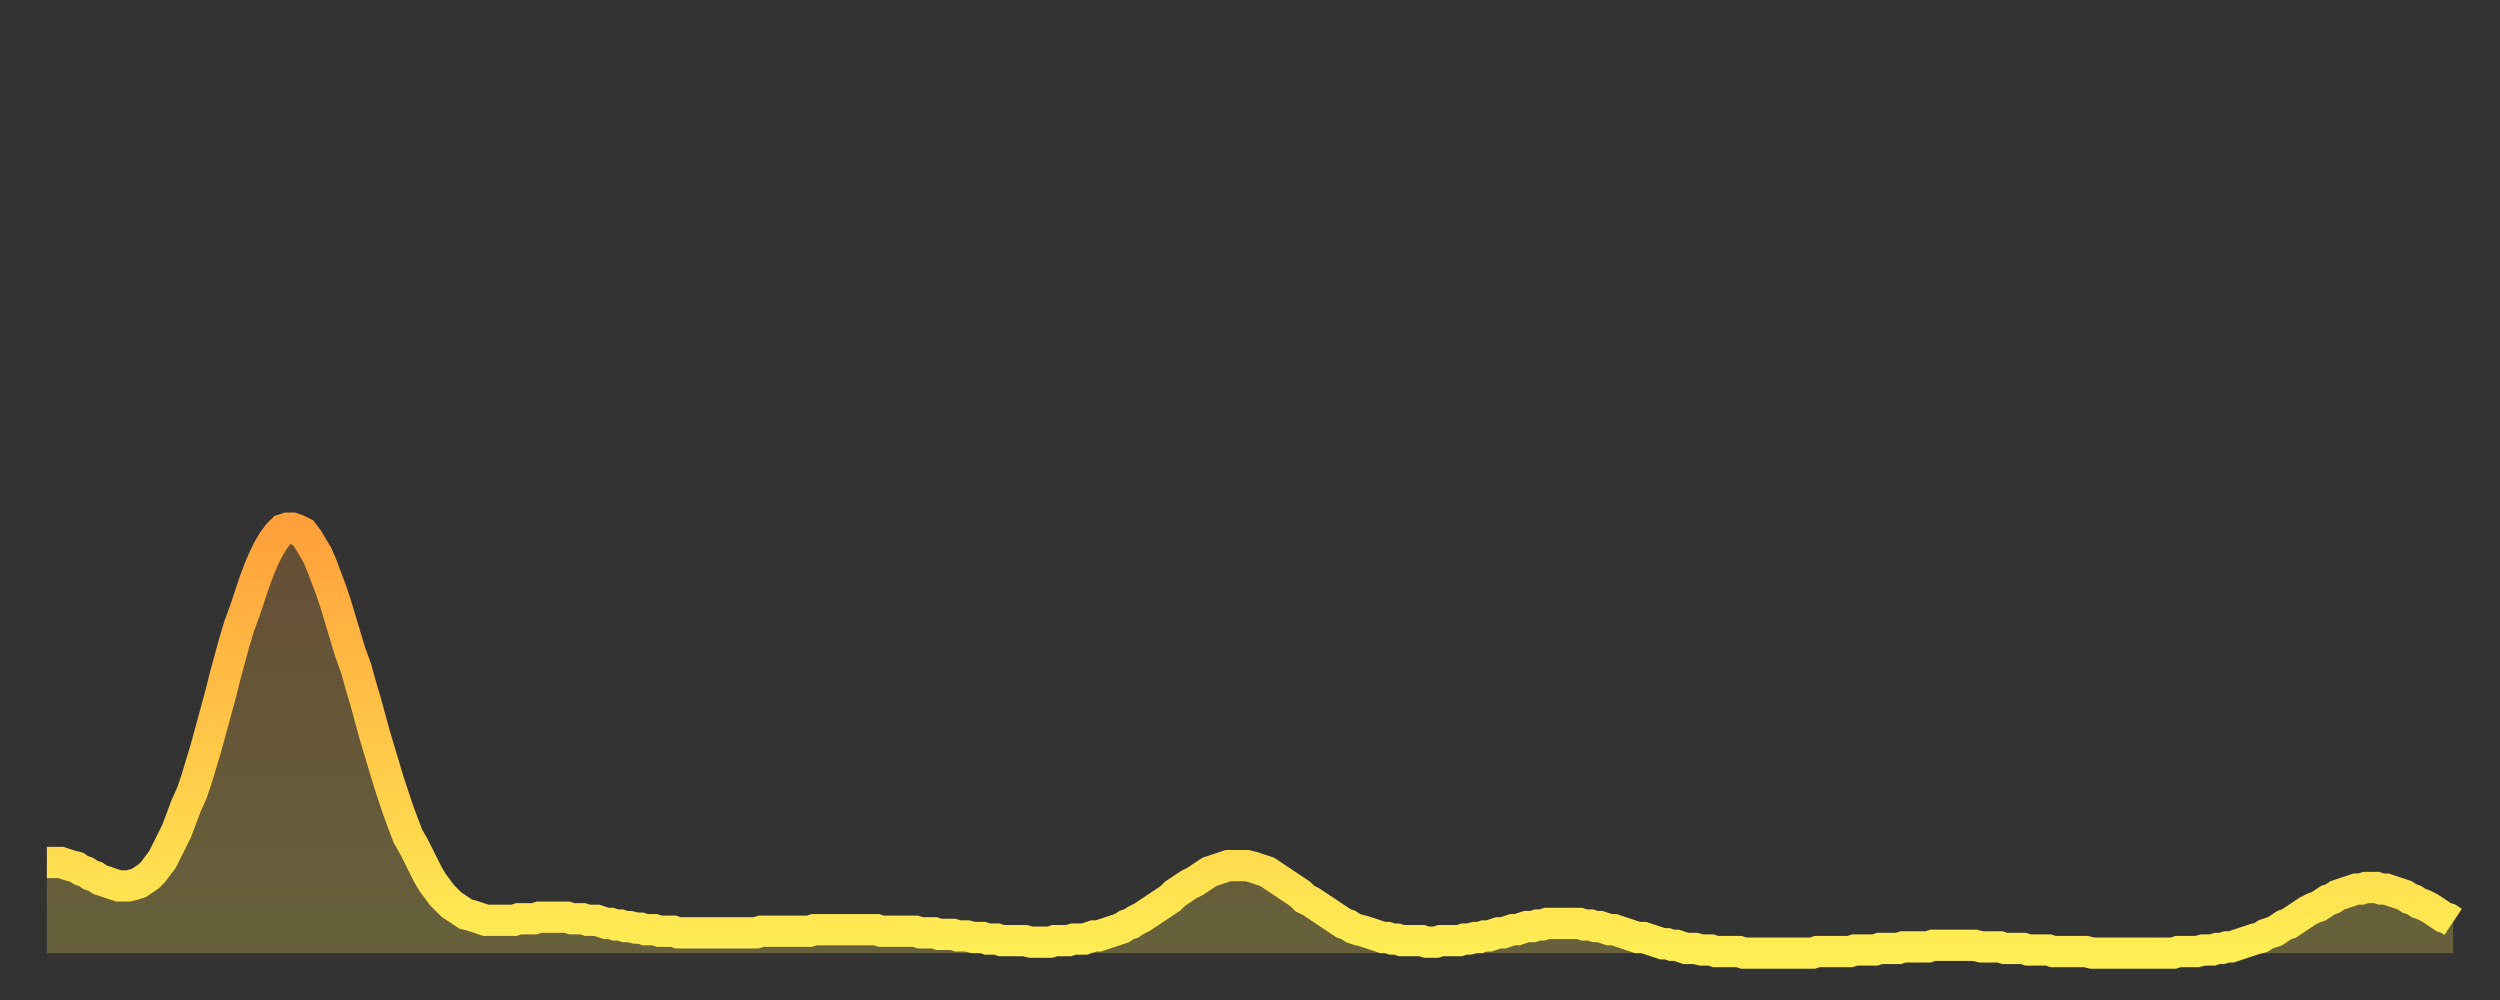
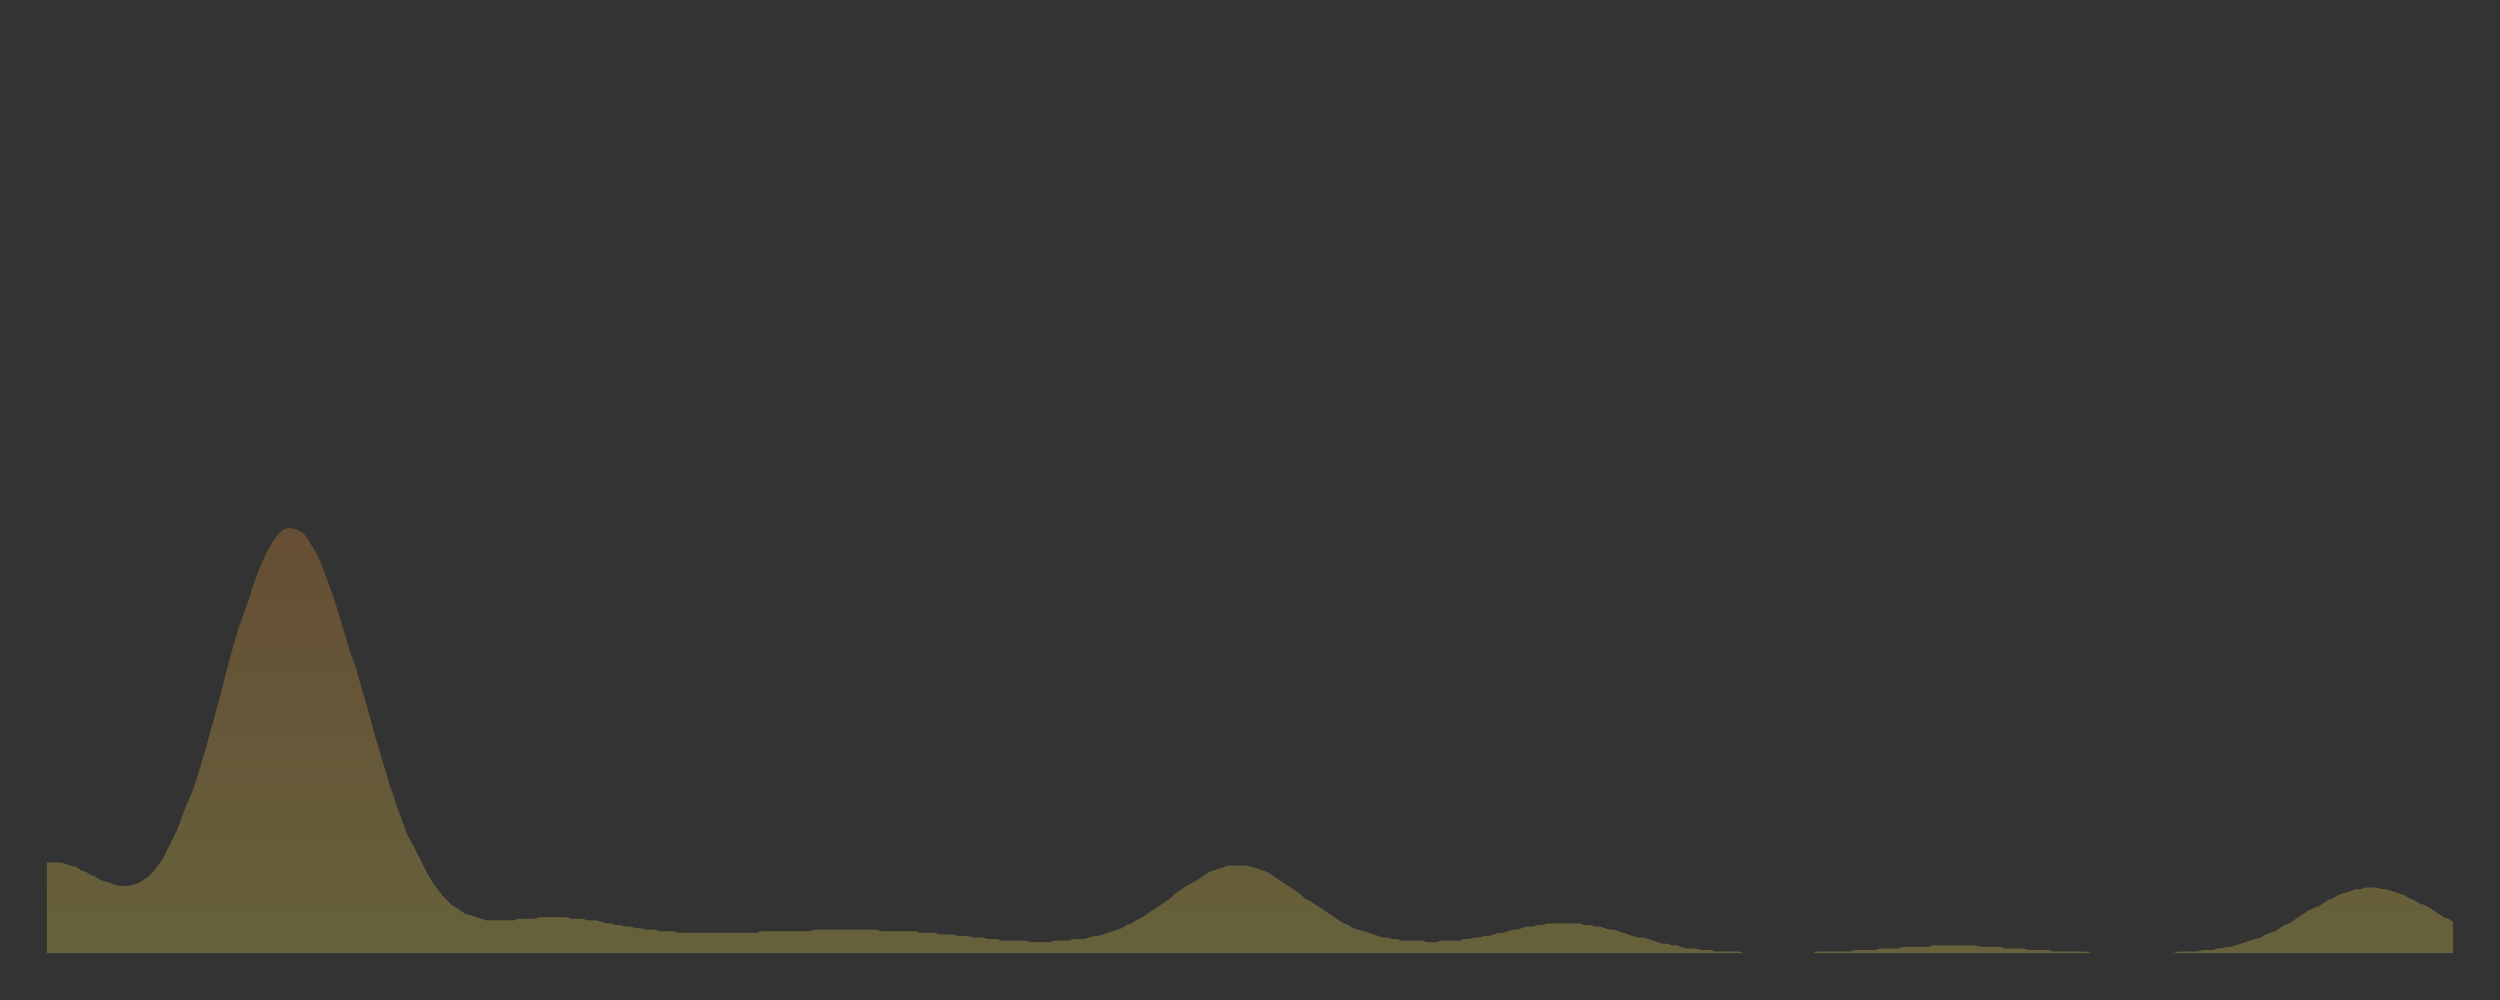
<svg xmlns="http://www.w3.org/2000/svg" baseProfile="full" height="64" version="1.1" width="160">
  <rect width="100%" height="100%" fill="#333333" stroke="none" />
  <defs>
    <linearGradient id="id722056" x1="0" x2="0" y1="0" y2="1">
      <stop offset="0%" stop-color="#ffa13b" />
      <stop offset="50%" stop-color="#ffc748" />
      <stop offset="100%" stop-color="#ffee55" />
    </linearGradient>
  </defs>
  <g transform="translate(3,3)">
    <g>
-       <path d="M 0.0 52.2 0.3 52.2 0.6 52.2 0.9 52.2 1.2 52.3 1.5 52.4 1.9 52.5 2.2 52.7 2.5 52.8 2.8 53.0 3.1 53.1 3.4 53.3 3.7 53.4 4.0 53.5 4.3 53.6 4.6 53.7 4.9 53.7 5.2 53.7 5.6 53.6 5.9 53.5 6.2 53.3 6.5 53.1 6.8 52.8 7.1 52.4 7.4 52.0 7.7 51.4 8.0 50.8 8.3 50.2 8.6 49.4 8.9 48.6 9.3 47.7 9.6 46.8 9.9 45.8 10.2 44.8 10.5 43.7 10.8 42.6 11.1 41.5 11.4 40.3 11.7 39.2 12.0 38.1 12.3 37.1 12.7 36.0 13.0 35.1 13.3 34.2 13.6 33.4 13.9 32.7 14.2 32.1 14.5 31.6 14.8 31.2 15.1 30.9 15.4 30.8 15.7 30.8 16.0 30.9 16.4 31.1 16.7 31.5 17.0 32.0 17.3 32.5 17.6 33.2 17.9 34.0 18.2 34.8 18.5 35.7 18.8 36.7 19.1 37.7 19.4 38.7 19.8 39.8 20.1 40.9 20.4 41.9 20.7 43.0 21.0 44.1 21.3 45.1 21.6 46.1 21.9 47.1 22.2 48.0 22.5 48.9 22.8 49.7 23.1 50.5 23.5 51.2 23.8 51.8 24.1 52.4 24.4 53.0 24.7 53.5 25.0 53.9 25.3 54.3 25.6 54.6 25.9 54.9 26.2 55.1 26.5 55.3 26.8 55.5 27.2 55.6 27.5 55.7 27.8 55.8 28.1 55.9 28.4 55.9 28.7 55.9 29.0 55.9 29.3 55.9 29.6 55.9 29.9 55.9 30.2 55.8 30.6 55.8 30.9 55.8 31.2 55.8 31.5 55.7 31.8 55.7 32.1 55.7 32.4 55.7 32.7 55.7 33.0 55.7 33.3 55.7 33.6 55.8 33.9 55.8 34.3 55.8 34.6 55.9 34.9 55.9 35.2 55.9 35.5 56.0 35.8 56.1 36.1 56.1 36.4 56.2 36.7 56.2 37.0 56.3 37.3 56.3 37.7 56.4 38.0 56.4 38.3 56.5 38.6 56.5 38.9 56.5 39.2 56.6 39.5 56.6 39.8 56.6 40.1 56.6 40.4 56.7 40.7 56.7 41.0 56.7 41.4 56.7 41.7 56.7 42.0 56.7 42.3 56.7 42.6 56.7 42.9 56.7 43.2 56.7 43.5 56.7 43.8 56.7 44.1 56.7 44.4 56.7 44.7 56.7 45.1 56.7 45.4 56.7 45.7 56.6 46.0 56.6 46.3 56.6 46.6 56.6 46.9 56.6 47.2 56.6 47.5 56.6 47.8 56.6 48.1 56.6 48.5 56.6 48.8 56.6 49.1 56.5 49.4 56.5 49.7 56.5 50.0 56.5 50.3 56.5 50.6 56.5 50.9 56.5 51.2 56.5 51.5 56.5 51.8 56.5 52.2 56.5 52.5 56.5 52.8 56.5 53.1 56.5 53.4 56.6 53.7 56.6 54.0 56.6 54.3 56.6 54.6 56.6 54.9 56.6 55.2 56.6 55.6 56.6 55.9 56.7 56.2 56.7 56.5 56.7 56.8 56.7 57.1 56.8 57.4 56.8 57.7 56.8 58.0 56.8 58.3 56.9 58.6 56.9 58.9 56.9 59.3 57.0 59.6 57.0 59.9 57.0 60.2 57.1 60.5 57.1 60.8 57.1 61.1 57.2 61.4 57.2 61.7 57.2 62.0 57.2 62.3 57.2 62.6 57.2 63.0 57.3 63.3 57.3 63.6 57.3 63.9 57.3 64.2 57.3 64.5 57.2 64.8 57.2 65.1 57.2 65.4 57.2 65.7 57.1 66.0 57.1 66.4 57.1 66.7 57.0 67.0 56.9 67.3 56.9 67.6 56.8 67.9 56.7 68.2 56.6 68.5 56.5 68.8 56.4 69.1 56.2 69.4 56.1 69.7 55.9 70.1 55.7 70.4 55.5 70.7 55.3 71.0 55.1 71.3 54.9 71.6 54.7 71.9 54.5 72.2 54.2 72.5 54.0 72.8 53.8 73.1 53.6 73.5 53.4 73.8 53.2 74.1 53.0 74.4 52.8 74.7 52.7 75.0 52.6 75.3 52.5 75.6 52.4 75.9 52.4 76.2 52.4 76.5 52.4 76.8 52.4 77.2 52.5 77.5 52.6 77.8 52.7 78.1 52.8 78.4 53.0 78.7 53.2 79.0 53.4 79.3 53.6 79.6 53.8 79.9 54.0 80.2 54.2 80.5 54.5 80.9 54.7 81.2 54.9 81.5 55.1 81.8 55.3 82.1 55.5 82.4 55.7 82.7 55.9 83.0 56.1 83.3 56.2 83.6 56.4 83.9 56.5 84.3 56.6 84.6 56.7 84.9 56.8 85.2 56.9 85.5 57.0 85.8 57.0 86.1 57.1 86.4 57.1 86.7 57.2 87.0 57.2 87.3 57.2 87.6 57.2 88.0 57.2 88.3 57.3 88.6 57.3 88.9 57.3 89.2 57.2 89.5 57.2 89.8 57.2 90.1 57.2 90.4 57.2 90.7 57.1 91.0 57.1 91.4 57.0 91.7 57.0 92.0 56.9 92.3 56.9 92.6 56.8 92.9 56.7 93.2 56.7 93.5 56.6 93.8 56.5 94.1 56.5 94.4 56.4 94.7 56.3 95.1 56.3 95.4 56.2 95.7 56.2 96.0 56.1 96.3 56.1 96.6 56.1 96.9 56.1 97.2 56.1 97.5 56.1 97.8 56.1 98.1 56.1 98.4 56.2 98.8 56.2 99.1 56.3 99.4 56.3 99.7 56.4 100.0 56.5 100.3 56.5 100.6 56.6 100.9 56.7 101.2 56.8 101.5 56.9 101.8 57.0 102.2 57.0 102.5 57.1 102.8 57.2 103.1 57.3 103.4 57.4 103.7 57.4 104.0 57.5 104.3 57.5 104.6 57.6 104.9 57.7 105.2 57.7 105.5 57.7 105.9 57.8 106.2 57.8 106.5 57.8 106.8 57.9 107.1 57.9 107.4 57.9 107.7 57.9 108.0 57.9 108.3 57.9 108.6 58.0 108.9 58.0 109.3 58.0 109.6 58.0 109.9 58.0 110.2 58.0 110.5 58.0 110.8 58.0 111.1 58.0 111.4 58.0 111.7 58.0 112.0 58.0 112.3 58.0 112.6 58.0 113.0 58.0 113.3 57.9 113.6 57.9 113.9 57.9 114.2 57.9 114.5 57.9 114.8 57.9 115.1 57.9 115.4 57.9 115.7 57.8 116.0 57.8 116.3 57.8 116.7 57.8 117.0 57.8 117.3 57.7 117.6 57.7 117.9 57.7 118.2 57.7 118.5 57.7 118.8 57.6 119.1 57.6 119.4 57.6 119.7 57.6 120.1 57.6 120.4 57.6 120.7 57.5 121.0 57.5 121.3 57.5 121.6 57.5 121.9 57.5 122.2 57.5 122.5 57.5 122.8 57.5 123.1 57.5 123.4 57.5 123.8 57.6 124.1 57.6 124.4 57.6 124.7 57.6 125.0 57.6 125.3 57.7 125.6 57.7 125.9 57.7 126.2 57.7 126.5 57.7 126.8 57.8 127.2 57.8 127.5 57.8 127.8 57.8 128.1 57.8 128.4 57.9 128.7 57.9 129.0 57.9 129.3 57.9 129.6 57.9 129.9 57.9 130.2 57.9 130.5 57.9 130.9 58.0 131.2 58.0 131.5 58.0 131.8 58.0 132.1 58.0 132.4 58.0 132.7 58.0 133.0 58.0 133.3 58.0 133.6 58.0 133.9 58.0 134.2 58.0 134.6 58.0 134.9 58.0 135.2 58.0 135.5 58.0 135.8 58.0 136.1 58.0 136.4 57.9 136.7 57.9 137.0 57.9 137.3 57.9 137.6 57.9 138.0 57.8 138.3 57.8 138.6 57.8 138.9 57.7 139.2 57.7 139.5 57.6 139.8 57.6 140.1 57.5 140.4 57.4 140.7 57.3 141.0 57.2 141.3 57.1 141.7 57.0 142.0 56.8 142.3 56.7 142.6 56.6 142.9 56.4 143.2 56.2 143.5 56.1 143.8 55.9 144.1 55.7 144.4 55.5 144.7 55.3 145.1 55.1 145.4 55.0 145.7 54.8 146.0 54.6 146.3 54.5 146.6 54.3 146.9 54.2 147.2 54.1 147.5 54.0 147.8 53.9 148.1 53.9 148.4 53.8 148.8 53.8 149.1 53.8 149.4 53.9 149.7 53.9 150.0 54.0 150.3 54.1 150.6 54.2 150.9 54.3 151.2 54.5 151.5 54.6 151.8 54.8 152.1 54.9 152.5 55.1 152.8 55.3 153.1 55.5 153.4 55.7 153.7 55.8 154.0 56.0" fill="none" id="graph-curve" opacity="1" stroke="url(#id722056)" stroke-width="2" />
      <path d="M 0 58 L 0.0 52.2 0.3 52.2 0.6 52.2 0.9 52.2 1.2 52.3 1.5 52.4 1.9 52.5 2.2 52.7 2.5 52.8 2.8 53.0 3.1 53.1 3.4 53.3 3.7 53.4 4.0 53.5 4.3 53.6 4.6 53.7 4.9 53.7 5.2 53.7 5.6 53.6 5.9 53.5 6.2 53.3 6.5 53.1 6.8 52.8 7.1 52.4 7.4 52.0 7.7 51.4 8.0 50.8 8.3 50.2 8.6 49.4 8.9 48.6 9.3 47.7 9.6 46.8 9.9 45.8 10.2 44.8 10.5 43.7 10.8 42.6 11.1 41.5 11.4 40.3 11.7 39.2 12.0 38.1 12.3 37.1 12.7 36.0 13.0 35.1 13.3 34.2 13.6 33.4 13.9 32.7 14.2 32.1 14.5 31.6 14.8 31.2 15.1 30.9 15.4 30.8 15.7 30.8 16.0 30.9 16.4 31.1 16.7 31.5 17.0 32.0 17.3 32.5 17.6 33.2 17.9 34.0 18.2 34.8 18.5 35.7 18.8 36.7 19.1 37.7 19.4 38.7 19.8 39.8 20.1 40.9 20.4 41.9 20.7 43.0 21.0 44.1 21.3 45.1 21.6 46.1 21.9 47.1 22.2 48.0 22.5 48.9 22.8 49.7 23.1 50.5 23.5 51.2 23.8 51.8 24.1 52.4 24.4 53.0 24.7 53.5 25.0 53.9 25.3 54.3 25.6 54.6 25.9 54.9 26.2 55.1 26.5 55.3 26.8 55.5 27.2 55.6 27.5 55.7 27.8 55.8 28.1 55.9 28.4 55.9 28.7 55.9 29.0 55.9 29.3 55.9 29.6 55.9 29.9 55.9 30.2 55.8 30.6 55.8 30.9 55.8 31.2 55.8 31.5 55.7 31.8 55.7 32.1 55.7 32.4 55.7 32.7 55.7 33.0 55.7 33.3 55.7 33.6 55.8 33.9 55.8 34.3 55.8 34.6 55.9 34.9 55.9 35.2 55.9 35.5 56.0 35.8 56.1 36.1 56.1 36.4 56.2 36.7 56.2 37.0 56.3 37.3 56.3 37.7 56.4 38.0 56.4 38.3 56.5 38.6 56.5 38.9 56.5 39.2 56.6 39.5 56.6 39.8 56.6 40.1 56.6 40.4 56.7 40.7 56.7 41.0 56.7 41.4 56.7 41.7 56.7 42.0 56.7 42.3 56.7 42.6 56.7 42.9 56.7 43.2 56.7 43.5 56.7 43.8 56.7 44.1 56.7 44.4 56.7 44.7 56.7 45.1 56.7 45.4 56.7 45.7 56.6 46.0 56.6 46.3 56.6 46.6 56.6 46.9 56.6 47.2 56.6 47.5 56.6 47.8 56.6 48.1 56.6 48.5 56.6 48.8 56.6 49.1 56.5 49.4 56.5 49.7 56.5 50.0 56.5 50.3 56.5 50.6 56.5 50.9 56.5 51.2 56.5 51.5 56.5 51.8 56.5 52.2 56.5 52.5 56.5 52.8 56.5 53.1 56.5 53.4 56.6 53.7 56.6 54.0 56.6 54.3 56.6 54.6 56.6 54.9 56.6 55.2 56.6 55.6 56.6 55.9 56.7 56.2 56.7 56.5 56.7 56.8 56.7 57.1 56.8 57.4 56.8 57.7 56.8 58.0 56.8 58.3 56.9 58.6 56.9 58.9 56.9 59.3 57.0 59.6 57.0 59.9 57.0 60.2 57.1 60.5 57.1 60.8 57.1 61.1 57.2 61.4 57.2 61.7 57.2 62.0 57.2 62.3 57.2 62.6 57.2 63.0 57.3 63.3 57.3 63.6 57.3 63.9 57.3 64.2 57.3 64.5 57.2 64.8 57.2 65.1 57.2 65.4 57.2 65.7 57.1 66.0 57.1 66.4 57.1 66.7 57.0 67.0 56.9 67.3 56.9 67.6 56.8 67.9 56.7 68.2 56.6 68.5 56.5 68.8 56.4 69.1 56.2 69.4 56.1 69.7 55.9 70.1 55.7 70.4 55.5 70.7 55.3 71.0 55.1 71.3 54.9 71.6 54.7 71.9 54.5 72.2 54.2 72.5 54.0 72.8 53.8 73.1 53.6 73.5 53.4 73.8 53.2 74.1 53.0 74.4 52.8 74.7 52.7 75.0 52.6 75.3 52.5 75.6 52.4 75.9 52.4 76.2 52.4 76.5 52.4 76.8 52.4 77.2 52.5 77.5 52.6 77.8 52.7 78.1 52.8 78.4 53.0 78.7 53.2 79.0 53.4 79.3 53.6 79.6 53.8 79.9 54.0 80.2 54.2 80.5 54.5 80.9 54.7 81.2 54.9 81.5 55.1 81.8 55.3 82.1 55.5 82.4 55.7 82.7 55.9 83.0 56.1 83.3 56.2 83.6 56.4 83.9 56.5 84.3 56.6 84.6 56.7 84.9 56.8 85.2 56.9 85.5 57.0 85.8 57.0 86.1 57.1 86.4 57.1 86.7 57.2 87.0 57.2 87.3 57.2 87.6 57.2 88.0 57.2 88.3 57.3 88.6 57.3 88.9 57.3 89.2 57.2 89.5 57.2 89.8 57.2 90.1 57.2 90.4 57.2 90.7 57.1 91.0 57.1 91.4 57.0 91.7 57.0 92.0 56.9 92.3 56.9 92.6 56.8 92.9 56.7 93.2 56.7 93.5 56.6 93.8 56.5 94.1 56.5 94.4 56.4 94.7 56.3 95.1 56.3 95.4 56.2 95.7 56.2 96.0 56.1 96.3 56.1 96.6 56.1 96.9 56.1 97.2 56.1 97.5 56.1 97.8 56.1 98.1 56.1 98.4 56.2 98.8 56.2 99.1 56.3 99.4 56.3 99.7 56.4 100.0 56.5 100.3 56.5 100.6 56.6 100.9 56.7 101.2 56.8 101.5 56.9 101.8 57.0 102.2 57.0 102.5 57.1 102.8 57.2 103.1 57.3 103.4 57.4 103.7 57.4 104.0 57.5 104.3 57.5 104.6 57.6 104.9 57.7 105.2 57.7 105.5 57.7 105.9 57.8 106.2 57.8 106.5 57.8 106.8 57.9 107.1 57.9 107.4 57.9 107.7 57.9 108.0 57.9 108.3 57.9 108.6 58.0 108.9 58.0 109.3 58.0 109.6 58.0 109.9 58.0 110.2 58.0 110.5 58.0 110.8 58.0 111.1 58.0 111.4 58.0 111.7 58.0 112.0 58.0 112.3 58.0 112.6 58.0 113.0 58.0 113.3 57.9 113.6 57.9 113.9 57.9 114.2 57.9 114.5 57.9 114.8 57.9 115.1 57.9 115.4 57.9 115.7 57.8 116.0 57.8 116.3 57.8 116.7 57.8 117.0 57.8 117.3 57.7 117.6 57.7 117.9 57.7 118.2 57.7 118.5 57.7 118.8 57.6 119.1 57.6 119.4 57.6 119.7 57.6 120.1 57.6 120.4 57.6 120.7 57.5 121.0 57.5 121.3 57.5 121.6 57.5 121.9 57.5 122.2 57.5 122.5 57.5 122.8 57.5 123.1 57.5 123.4 57.5 123.8 57.6 124.1 57.6 124.4 57.6 124.7 57.6 125.0 57.6 125.3 57.7 125.6 57.7 125.9 57.7 126.2 57.7 126.5 57.7 126.8 57.8 127.2 57.8 127.5 57.8 127.8 57.8 128.1 57.8 128.4 57.9 128.7 57.9 129.0 57.9 129.3 57.9 129.6 57.9 129.9 57.9 130.2 57.9 130.5 57.9 130.9 58.0 131.2 58.0 131.5 58.0 131.8 58.0 132.1 58.0 132.4 58.0 132.7 58.0 133.0 58.0 133.3 58.0 133.6 58.0 133.9 58.0 134.2 58.0 134.6 58.0 134.9 58.0 135.2 58.0 135.5 58.0 135.8 58.0 136.1 58.0 136.4 57.9 136.7 57.9 137.0 57.9 137.3 57.9 137.6 57.9 138.0 57.8 138.3 57.8 138.6 57.8 138.9 57.7 139.2 57.7 139.5 57.6 139.8 57.6 140.1 57.5 140.4 57.4 140.7 57.3 141.0 57.2 141.3 57.1 141.7 57.0 142.0 56.8 142.3 56.7 142.6 56.6 142.9 56.4 143.2 56.2 143.5 56.1 143.8 55.9 144.1 55.7 144.4 55.5 144.7 55.3 145.1 55.1 145.4 55.0 145.7 54.8 146.0 54.6 146.3 54.5 146.6 54.3 146.9 54.2 147.2 54.1 147.5 54.0 147.8 53.9 148.1 53.9 148.4 53.8 148.8 53.8 149.1 53.8 149.4 53.9 149.7 53.9 150.0 54.0 150.3 54.1 150.6 54.2 150.9 54.3 151.2 54.5 151.5 54.6 151.8 54.8 152.1 54.9 152.5 55.1 152.8 55.3 153.1 55.5 153.4 55.7 153.7 55.8 154.0 56.0 154 58" fill="url(#id722056)" fill-opacity=".25" id="graph-shadow" />
    </g>
  </g>
</svg>